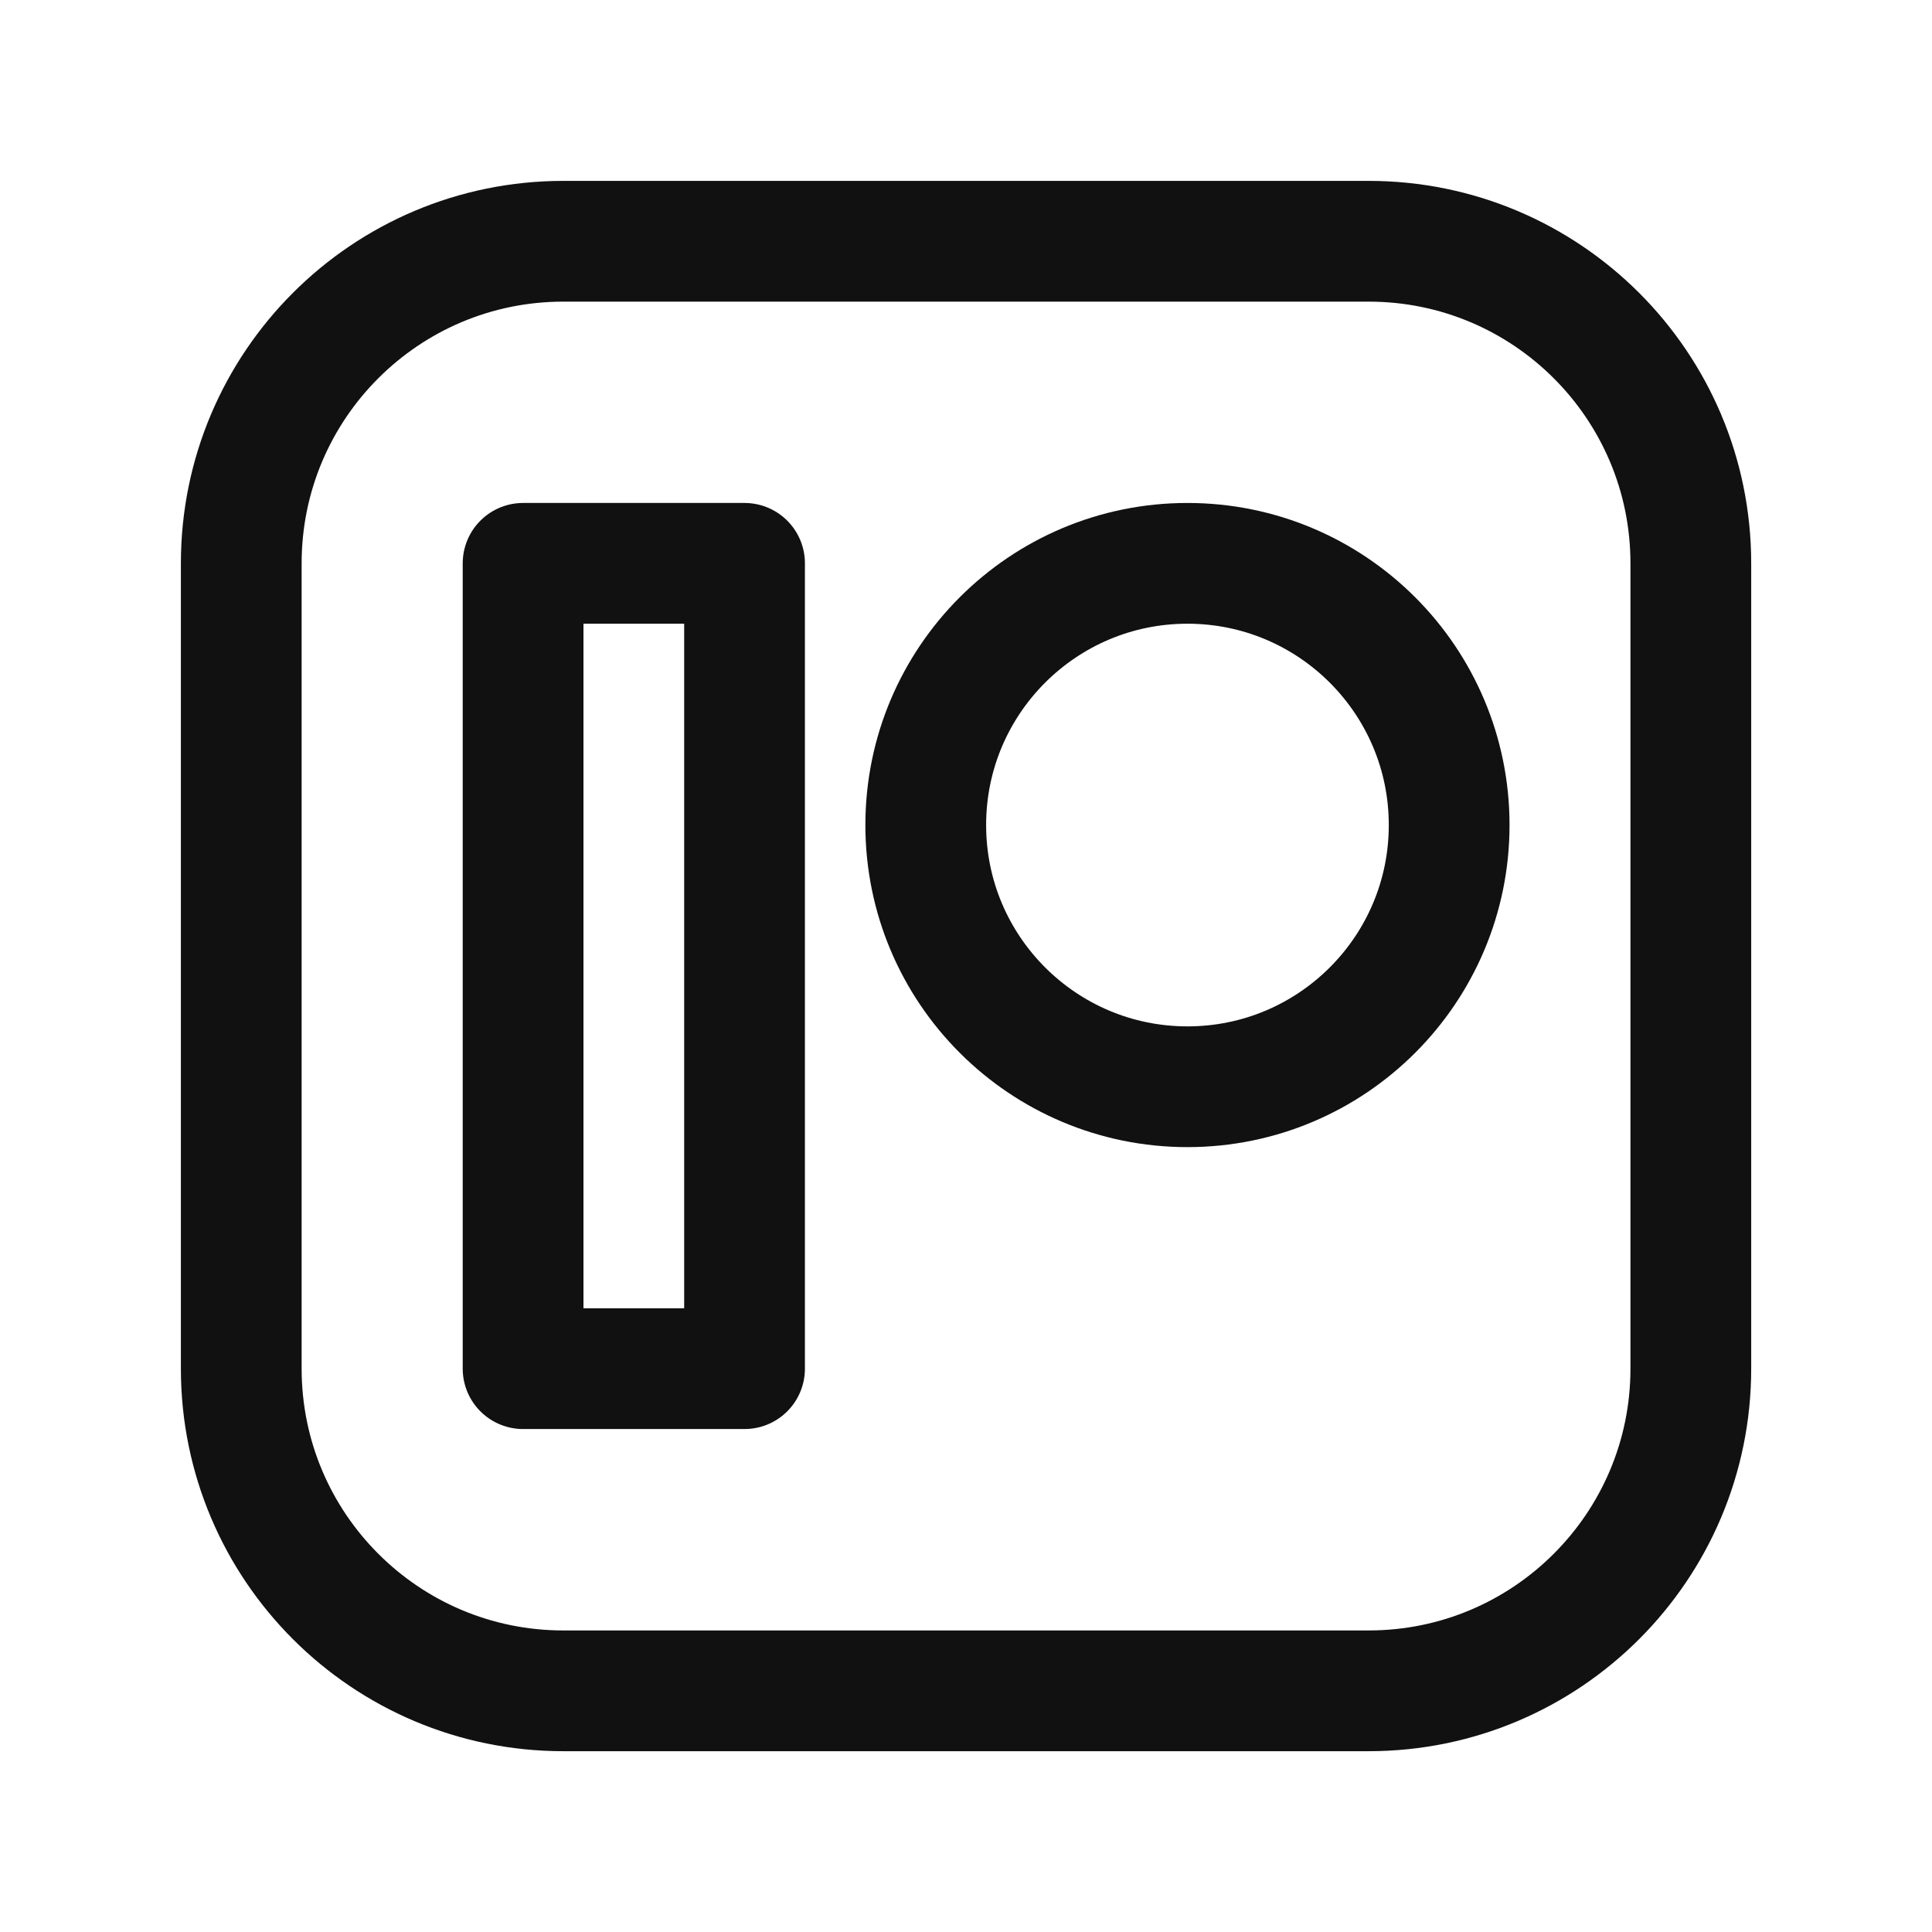
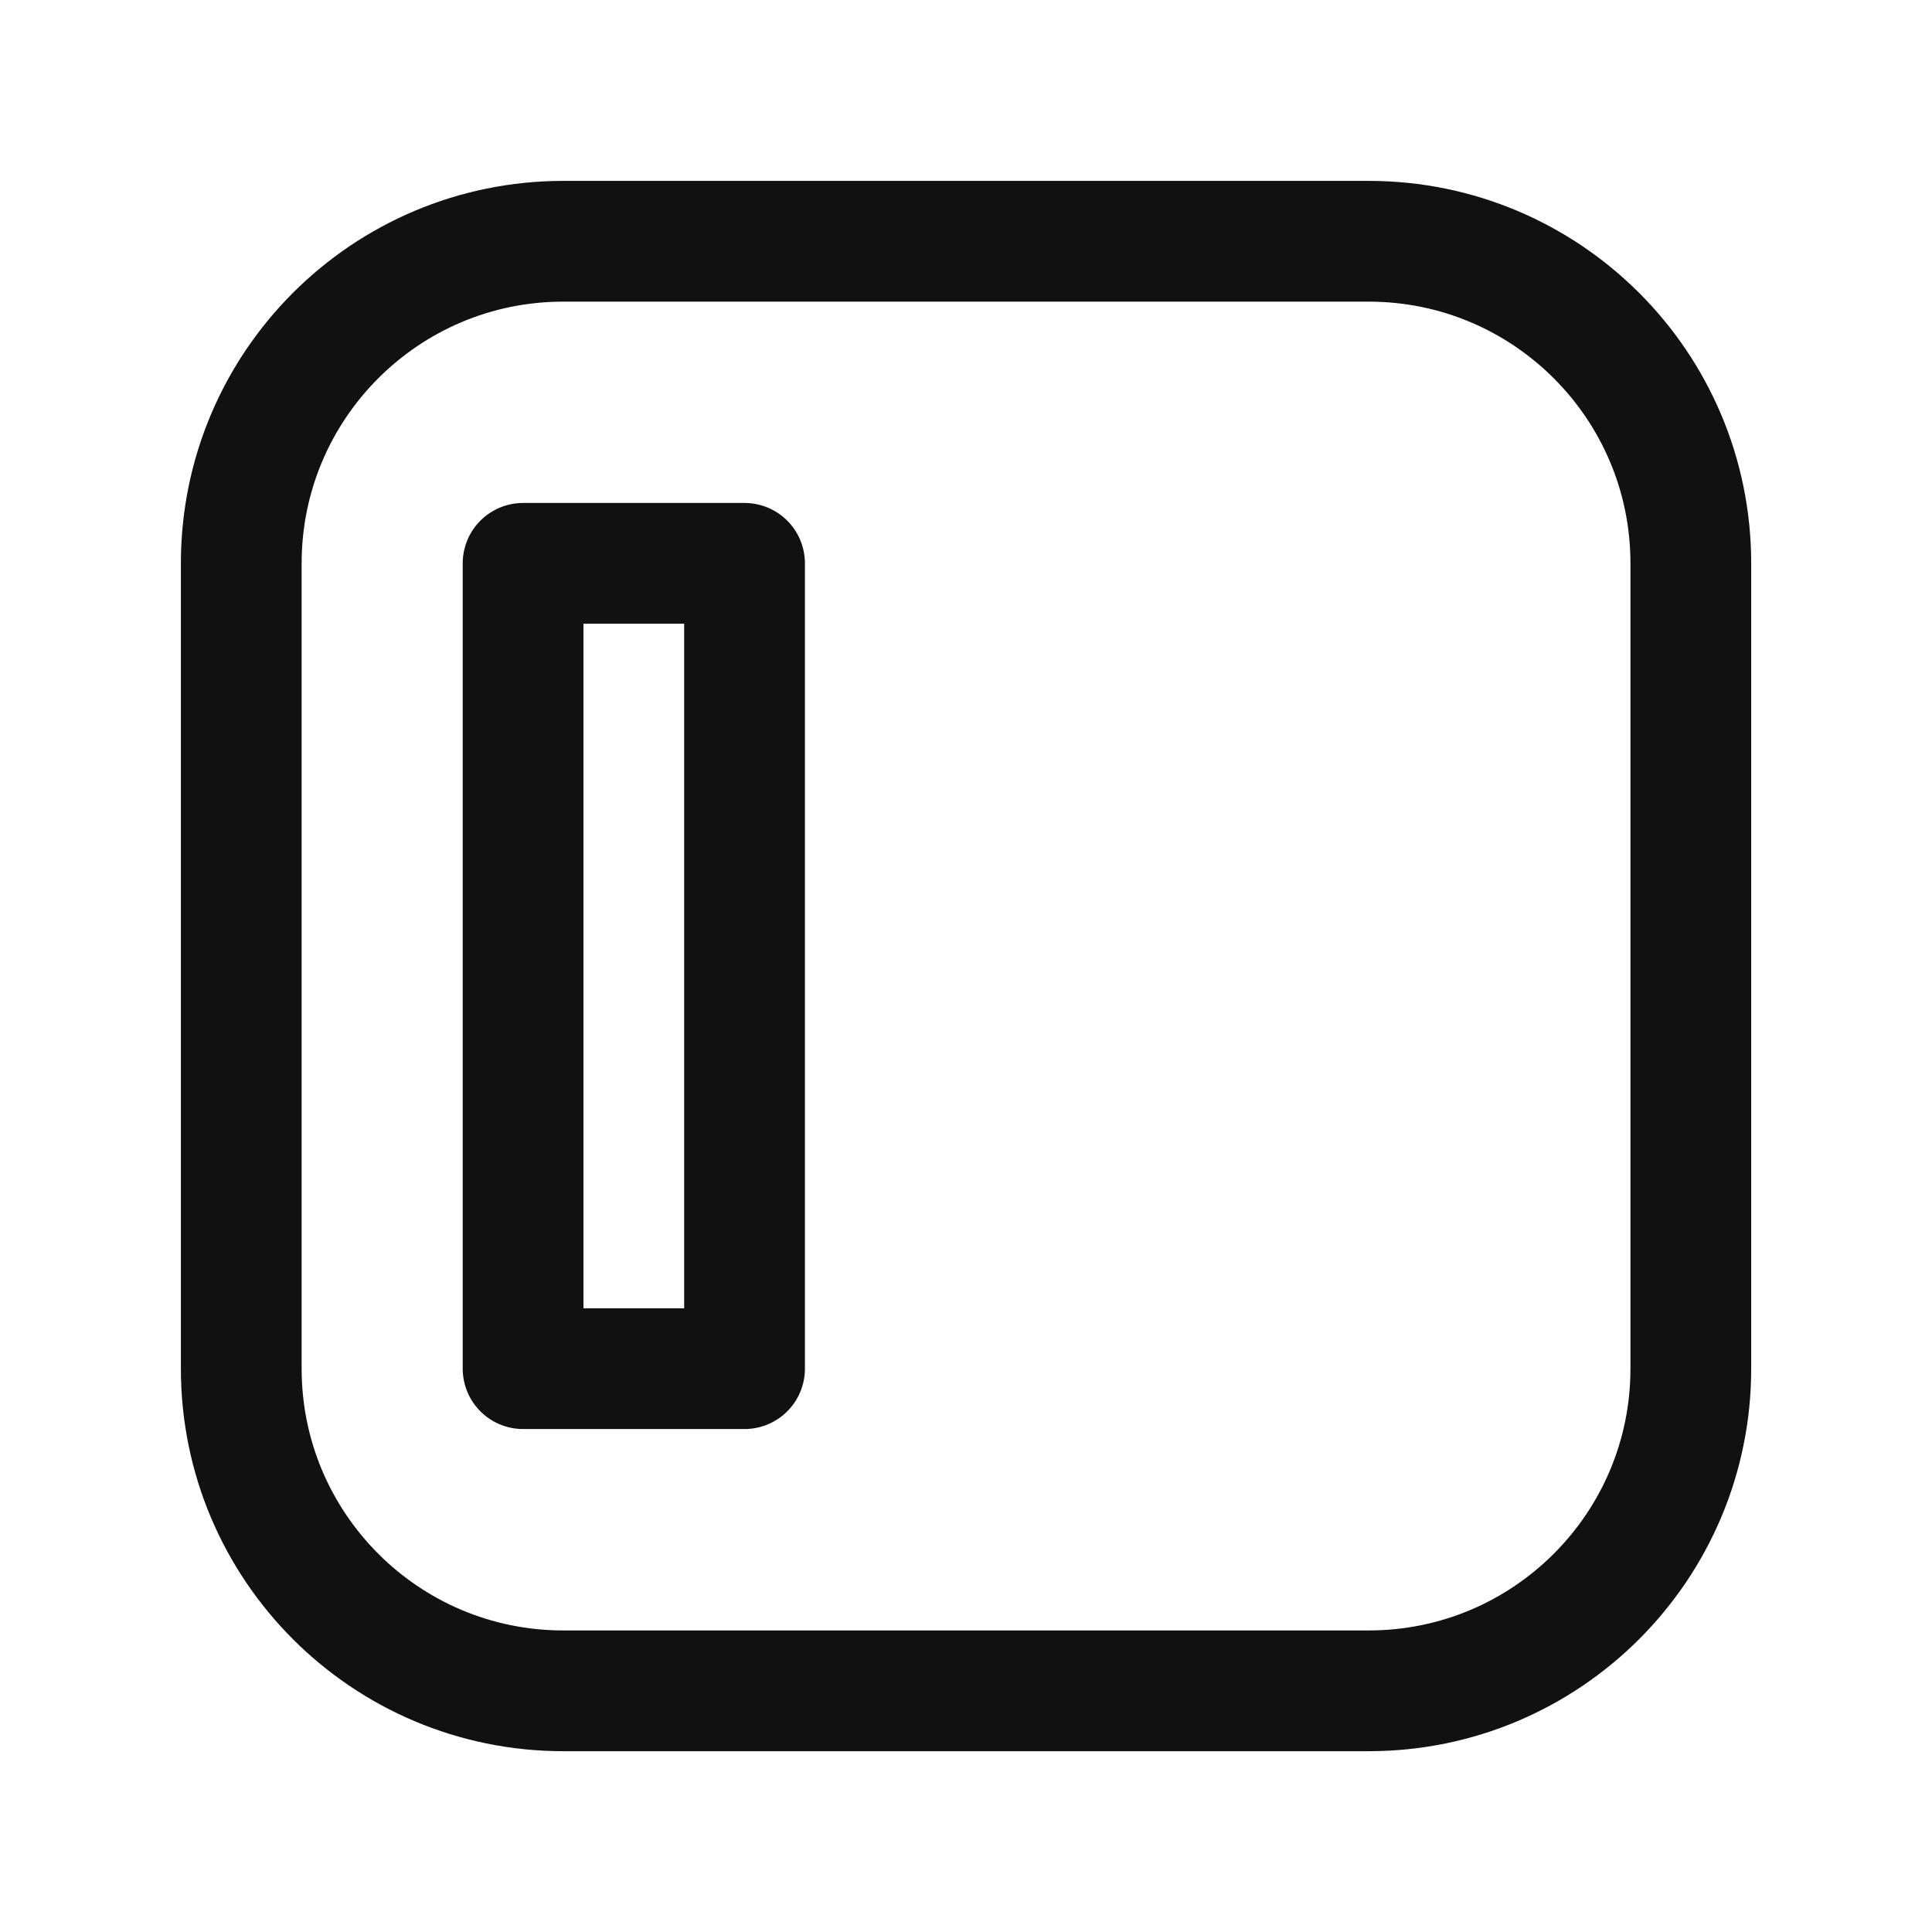
<svg xmlns="http://www.w3.org/2000/svg" width="24" height="24" viewBox="0 0 24 24" fill="none">
-   <circle cx="14.751" cy="10.249" r="3.251" stroke="#121111" stroke-width="1.5" stroke-linecap="round" stroke-linejoin="round" />
  <path fill-rule="evenodd" clip-rule="evenodd" d="M17.002 21.004H6.998C4.788 21.004 2.997 19.212 2.997 17.002V6.998C2.997 4.788 4.788 2.997 6.998 2.997H17.002C19.212 2.997 21.004 4.788 21.004 6.998V17.002C21.004 19.212 19.212 21.004 17.002 21.004Z" stroke="#121111" stroke-width="1.5" stroke-linecap="round" stroke-linejoin="round" />
  <rect x="6.498" y="6.998" width="2.751" height="10.004" stroke="#121111" stroke-width="1.5" stroke-linecap="round" stroke-linejoin="round" />
</svg>